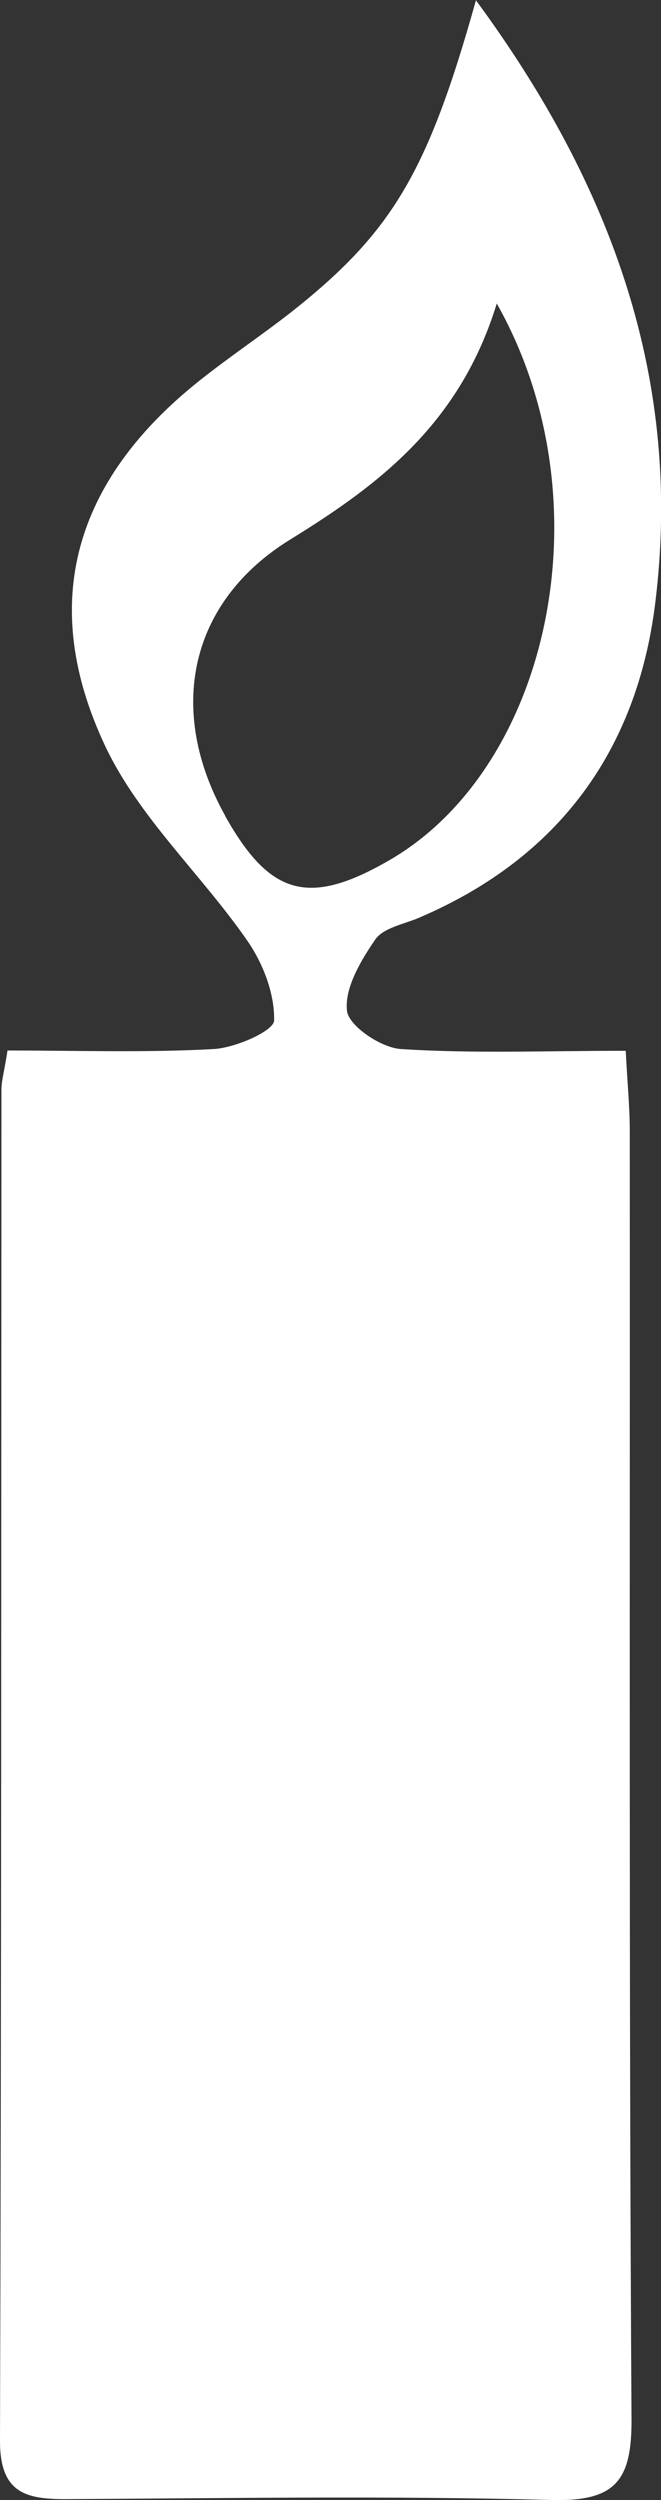
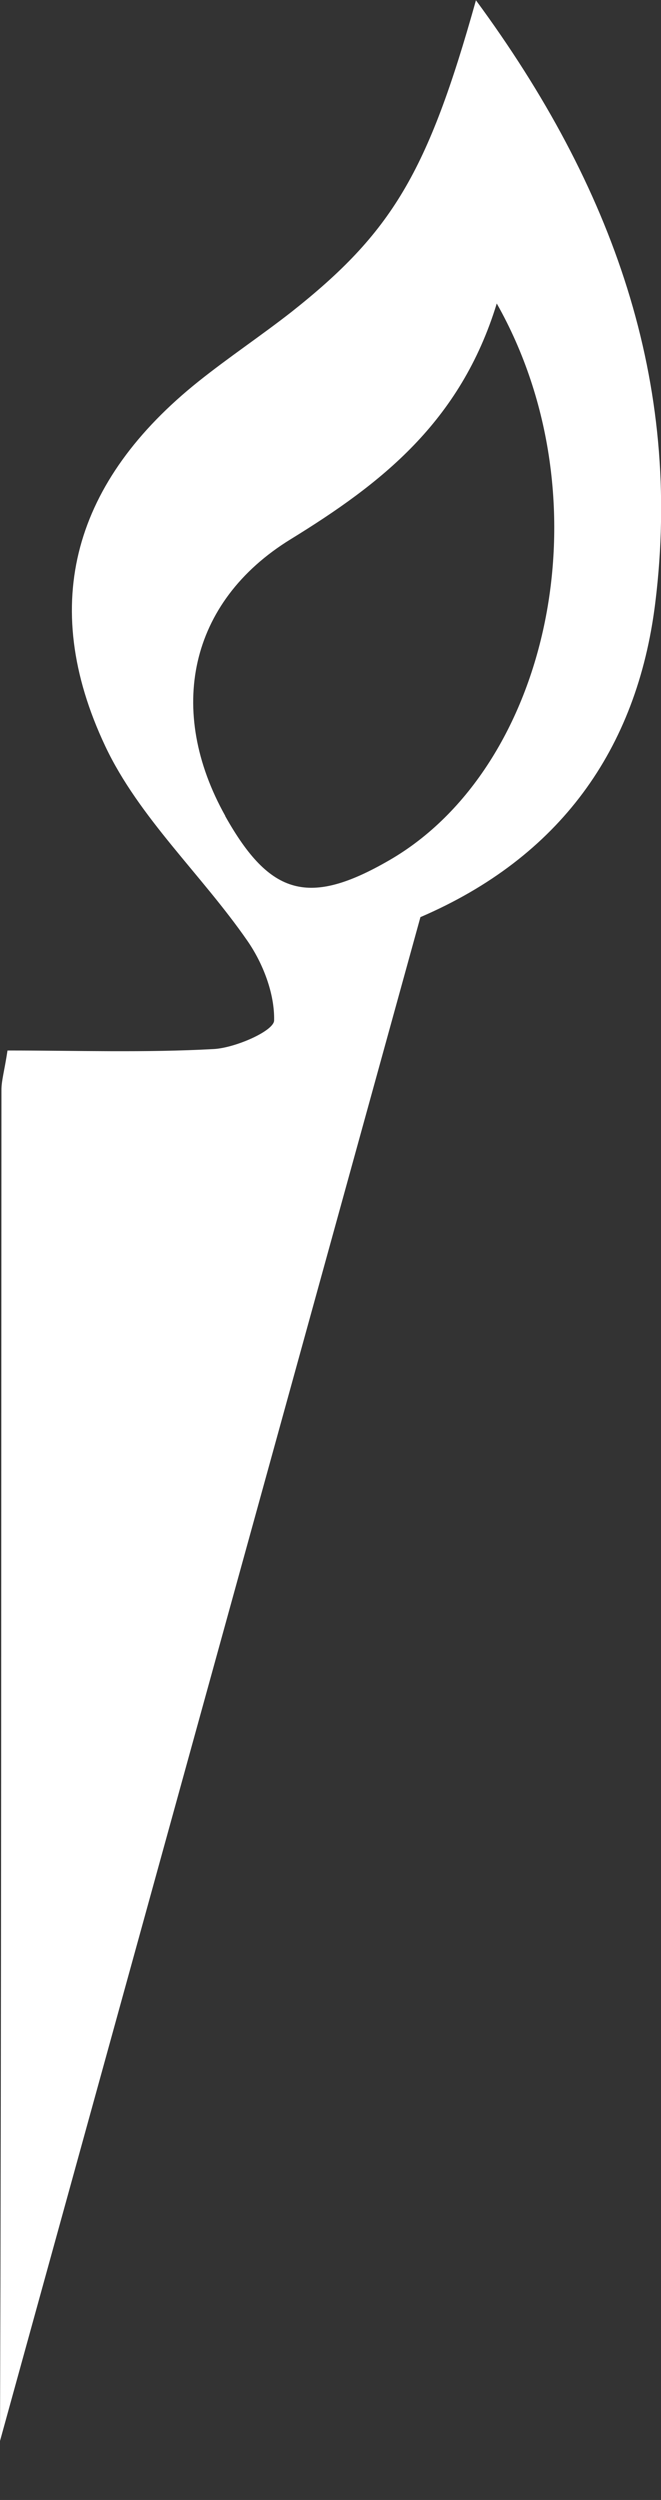
<svg xmlns="http://www.w3.org/2000/svg" viewBox="0 0 22.86 86.41">
  <rect x="0" y="0" width="22.86" height="86.41" fill="#333333" stroke="none" />
  <defs>
    <style>.d{fill:#fff;}</style>
  </defs>
  <g id="a" />
  <g id="b">
    <g id="c">
-       <path class="d" d="M14.54,31.7c4.79-2.06,7.49-5.77,8.12-10.85,.95-7.66-1.46-14.4-6.2-20.84-1.67,5.97-2.91,8.03-6.39,10.78-1.05,.82-2.16,1.56-3.2,2.39-4.28,3.42-5.57,7.65-3.23,12.61,1.16,2.46,3.33,4.44,4.91,6.72,.55,.79,.95,1.84,.93,2.76,0,.36-1.34,.95-2.09,.99-2.37,.13-4.75,.05-7.13,.05-.11,.72-.21,1.04-.21,1.36C.04,53.23,.05,68.8,0,84.37c0,1.81,.9,2.02,2.33,2.01,5.58-.03,11.16-.12,16.73,.03,2.24,.06,2.8-.67,2.78-2.84-.09-14.82-.05-29.64-.06-44.46,0-.88-.09-1.75-.14-2.79-2.79,0-5.29,.1-7.77-.06-.69-.04-1.81-.8-1.87-1.32-.09-.79,.48-1.74,.98-2.47,.29-.41,1.01-.53,1.54-.76Zm-6.75-3.5c-2.03-3.63-1.27-7.39,2.26-9.56,3.12-1.92,5.87-4.04,7.13-8.15,3.85,6.81,1.84,16.03-3.71,19.24-2.78,1.61-4.13,1.24-5.68-1.52Z" />
+       <path class="d" d="M14.54,31.7c4.79-2.06,7.49-5.77,8.12-10.85,.95-7.66-1.46-14.4-6.2-20.84-1.67,5.97-2.91,8.03-6.39,10.78-1.05,.82-2.16,1.56-3.2,2.39-4.28,3.42-5.57,7.65-3.23,12.61,1.16,2.46,3.33,4.44,4.91,6.72,.55,.79,.95,1.84,.93,2.76,0,.36-1.34,.95-2.09,.99-2.37,.13-4.75,.05-7.13,.05-.11,.72-.21,1.04-.21,1.36C.04,53.23,.05,68.8,0,84.37Zm-6.75-3.5c-2.03-3.63-1.27-7.39,2.26-9.56,3.12-1.92,5.87-4.04,7.13-8.15,3.85,6.81,1.84,16.03-3.71,19.24-2.78,1.61-4.13,1.24-5.68-1.52Z" />
    </g>
  </g>
</svg>